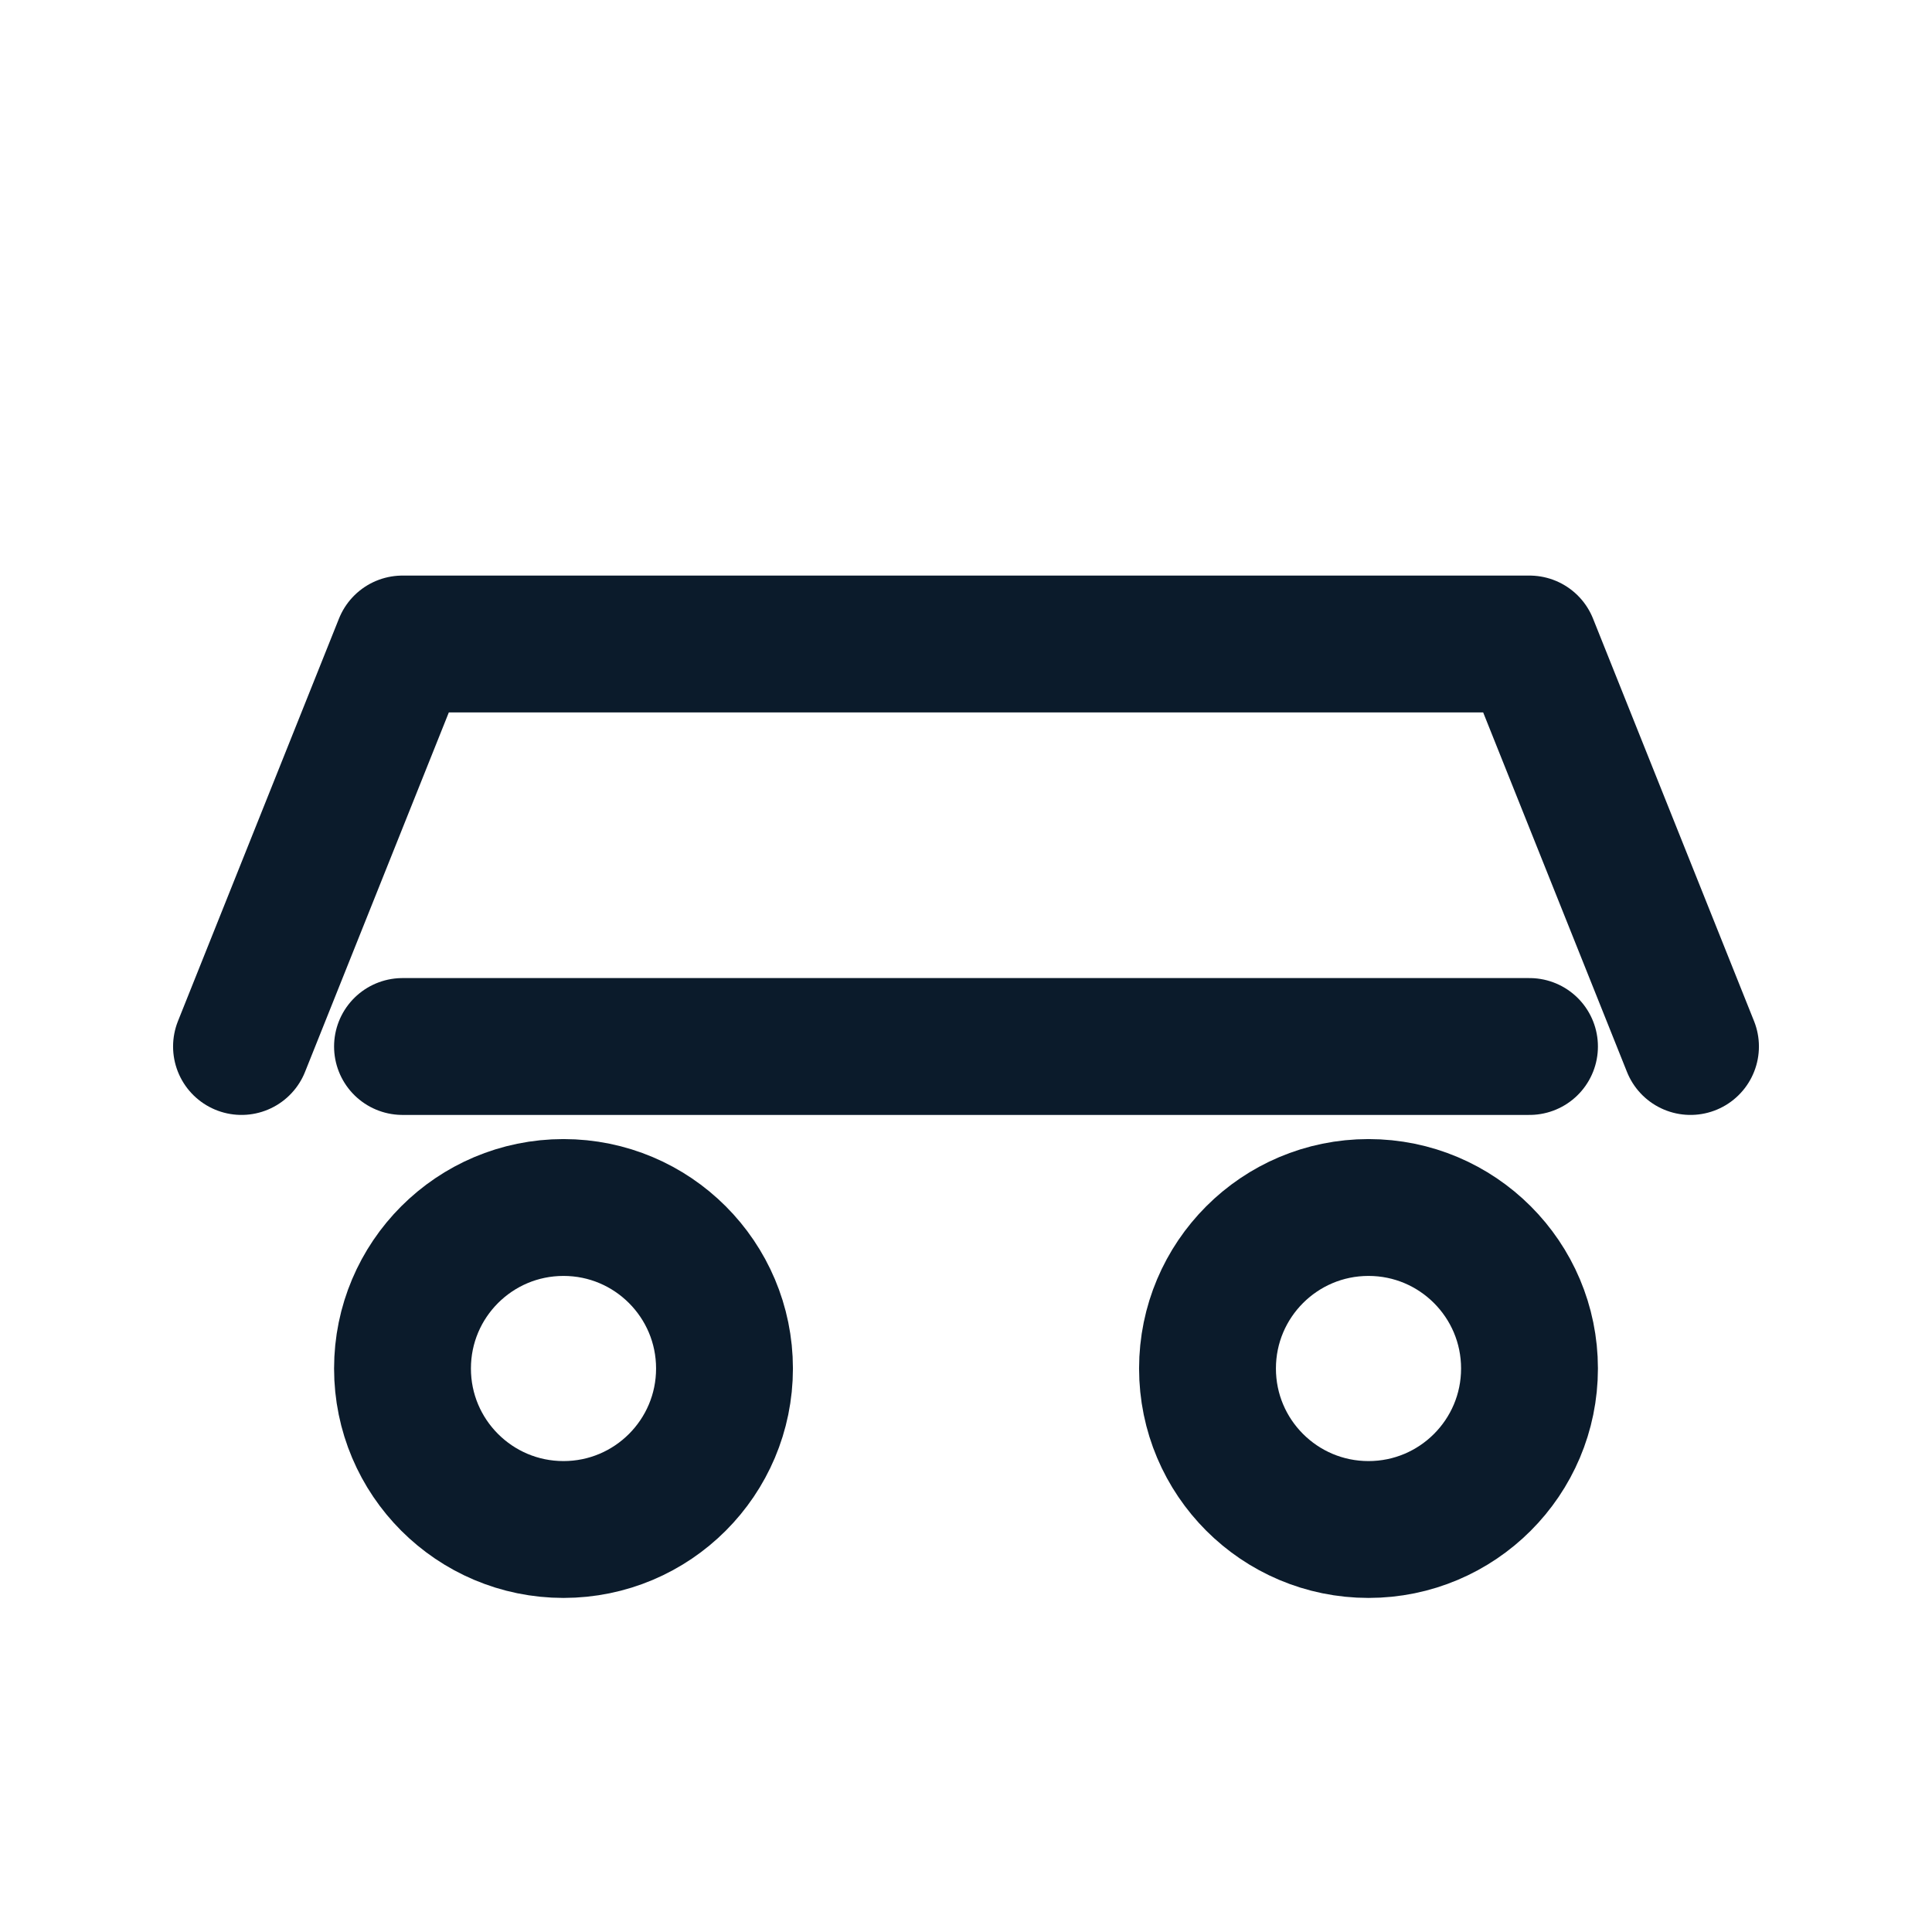
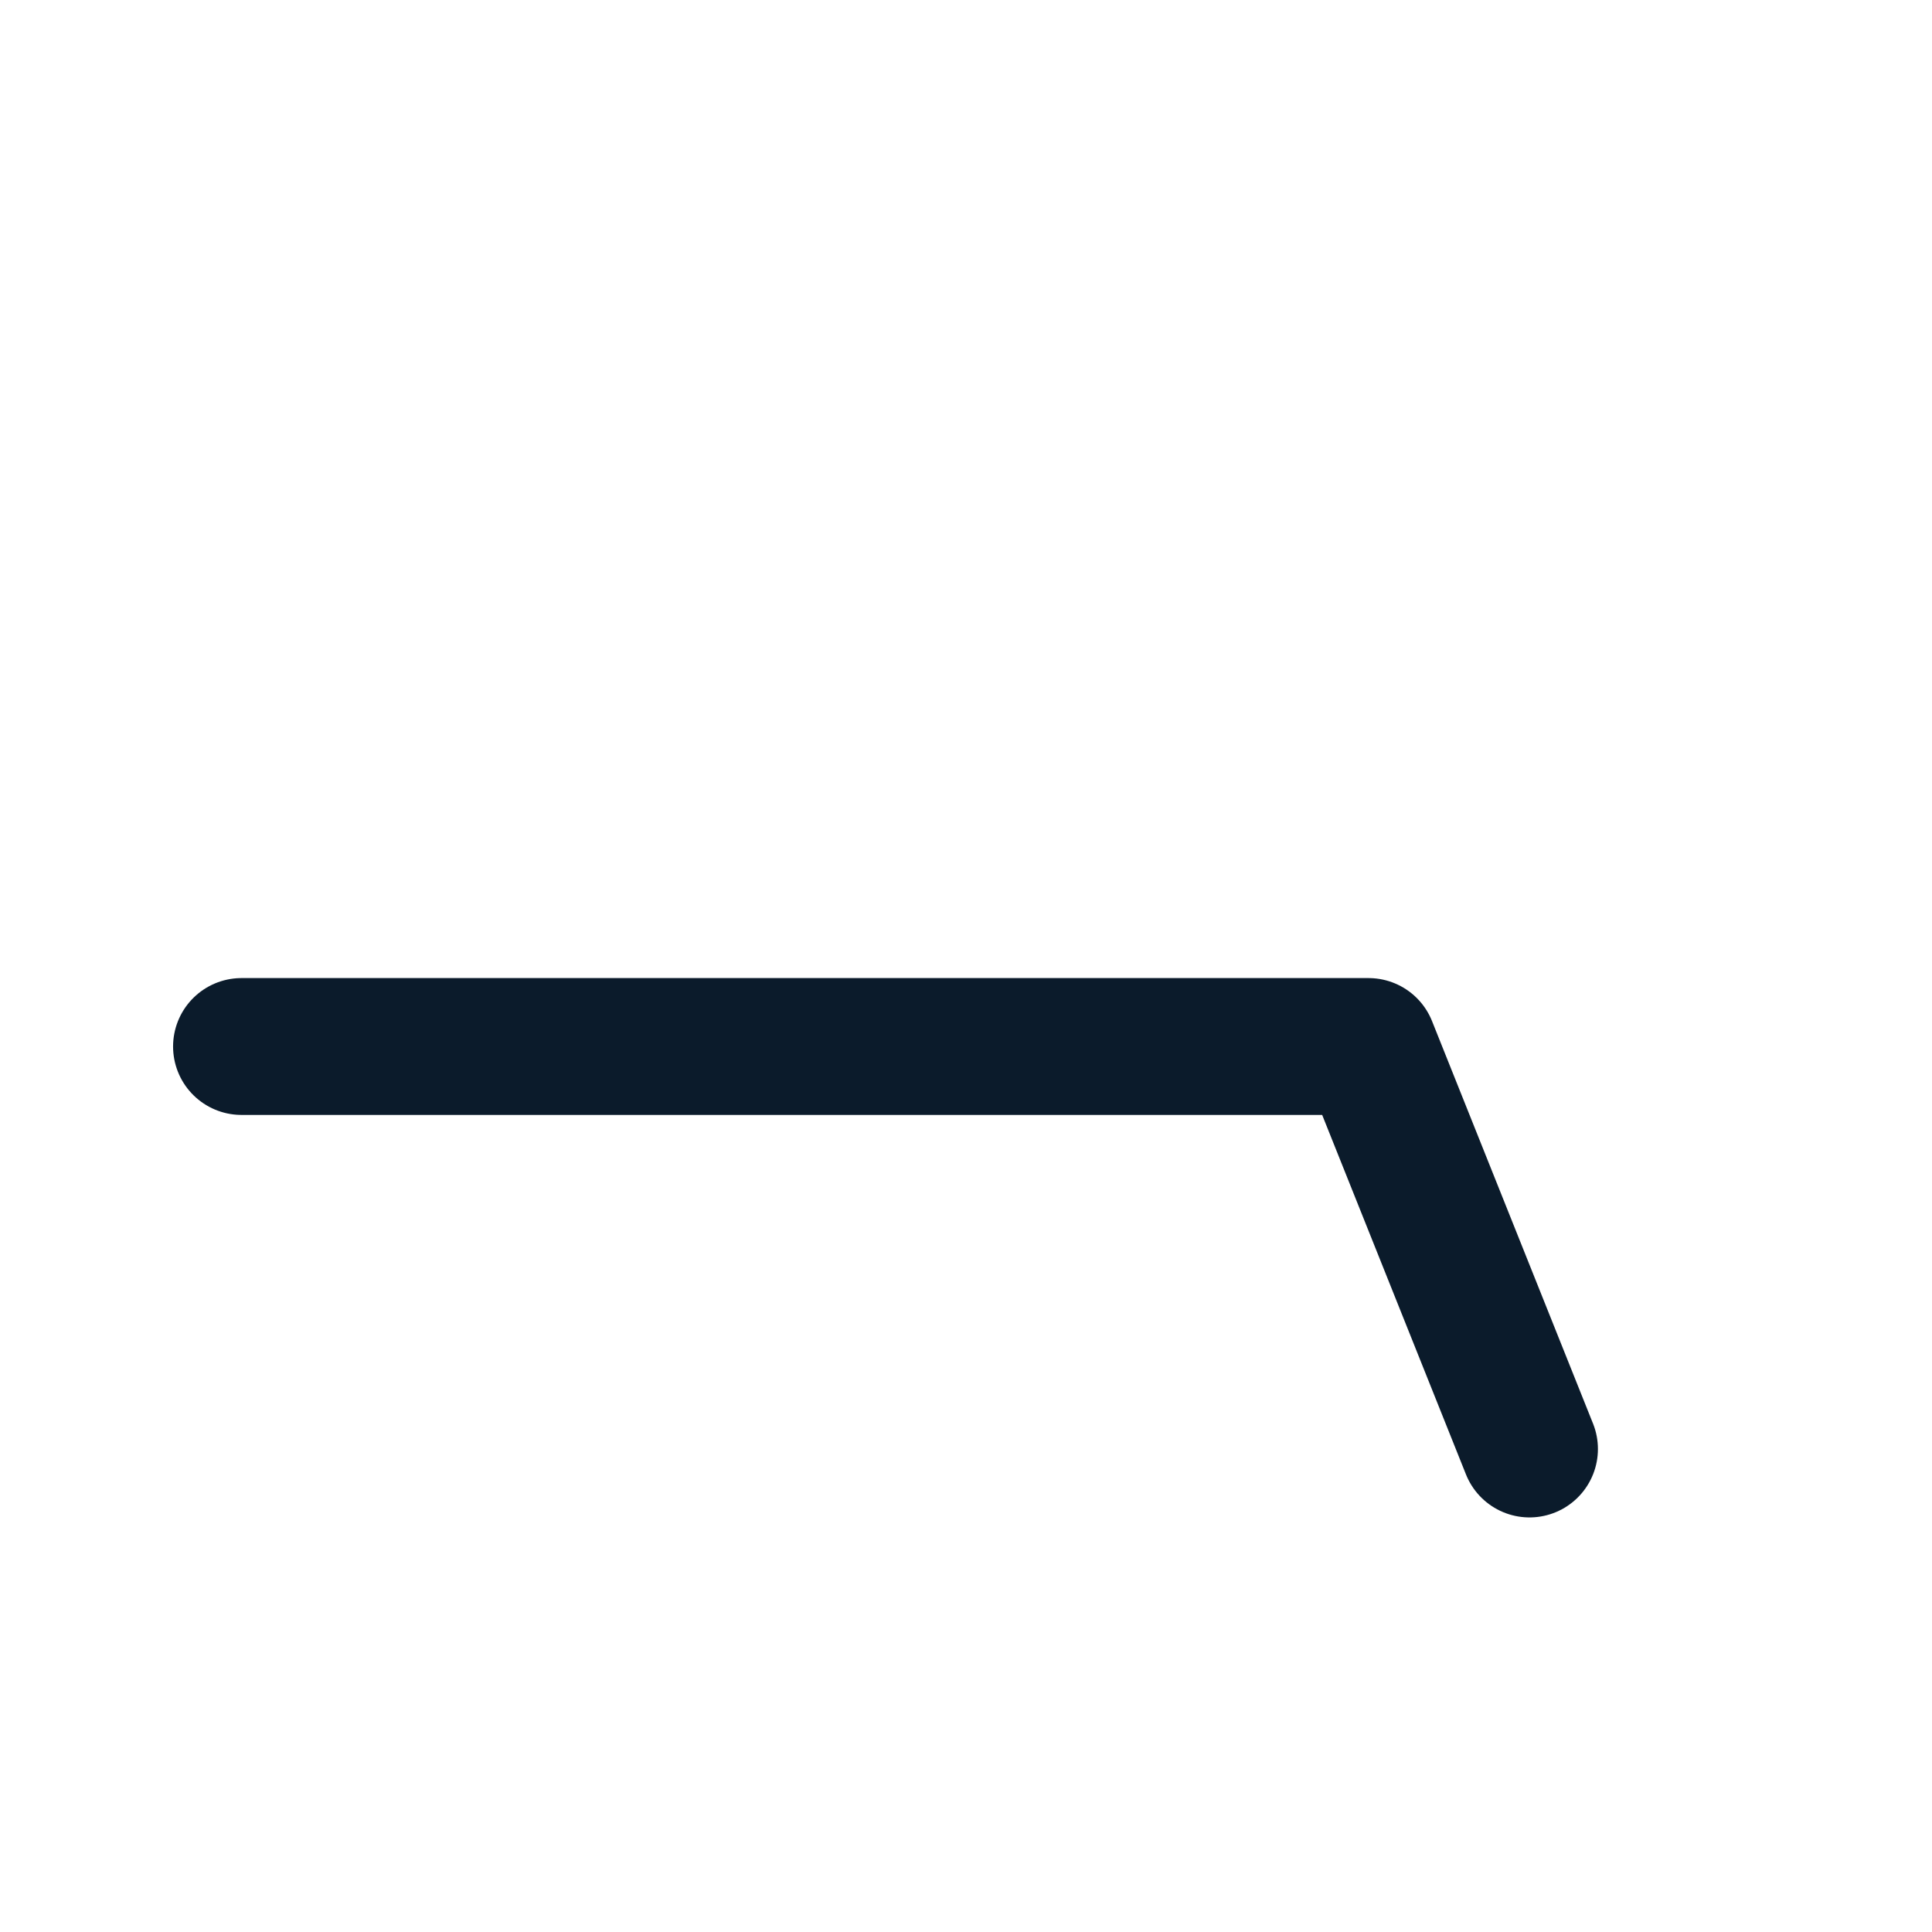
<svg xmlns="http://www.w3.org/2000/svg" viewBox="0 0 24 24" fill="none" stroke="#0b1b2b" stroke-width="1.7" stroke-linecap="round" stroke-linejoin="round">
-   <path d="M3 13l2-5h14l2 5" />
-   <circle cx="7" cy="17" r="2" />
-   <circle cx="17" cy="17" r="2" />
-   <path d="M5 13h14" />
+   <path d="M3 13h14l2 5" />
</svg>